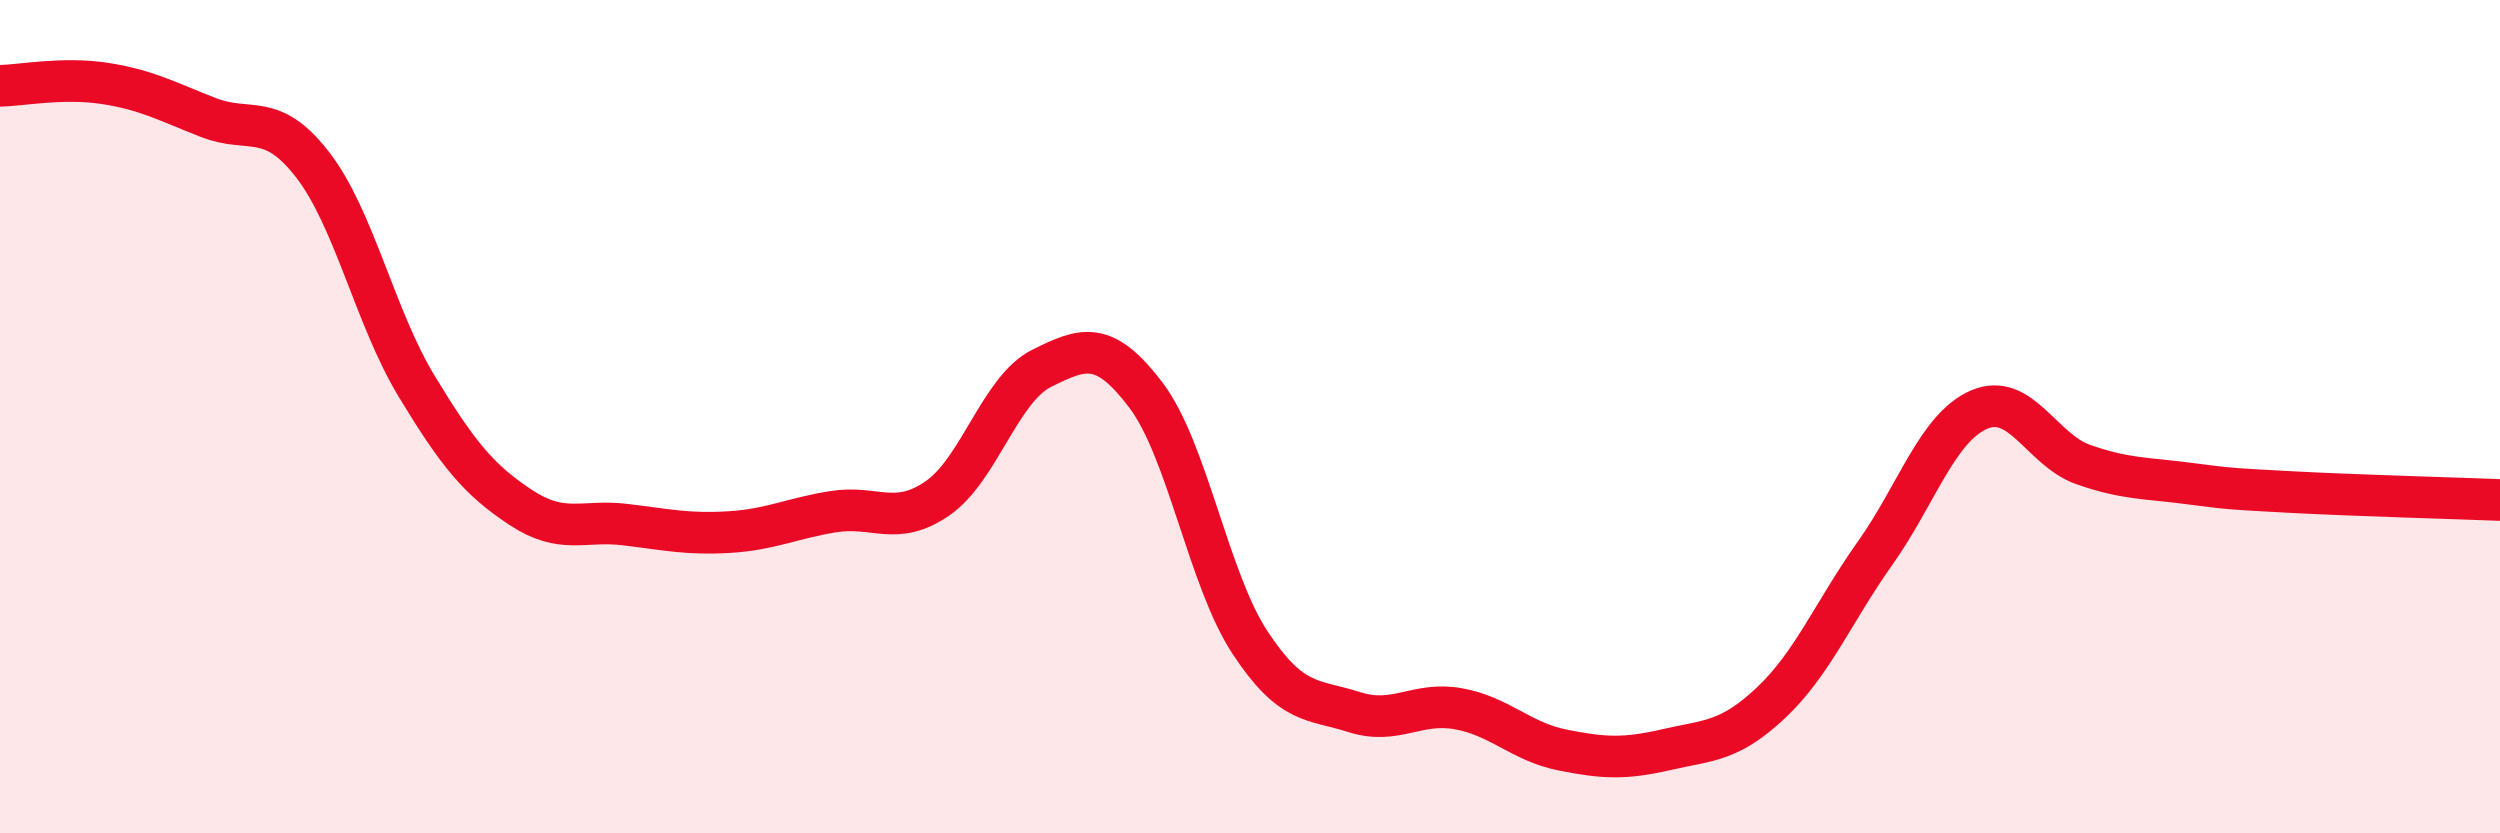
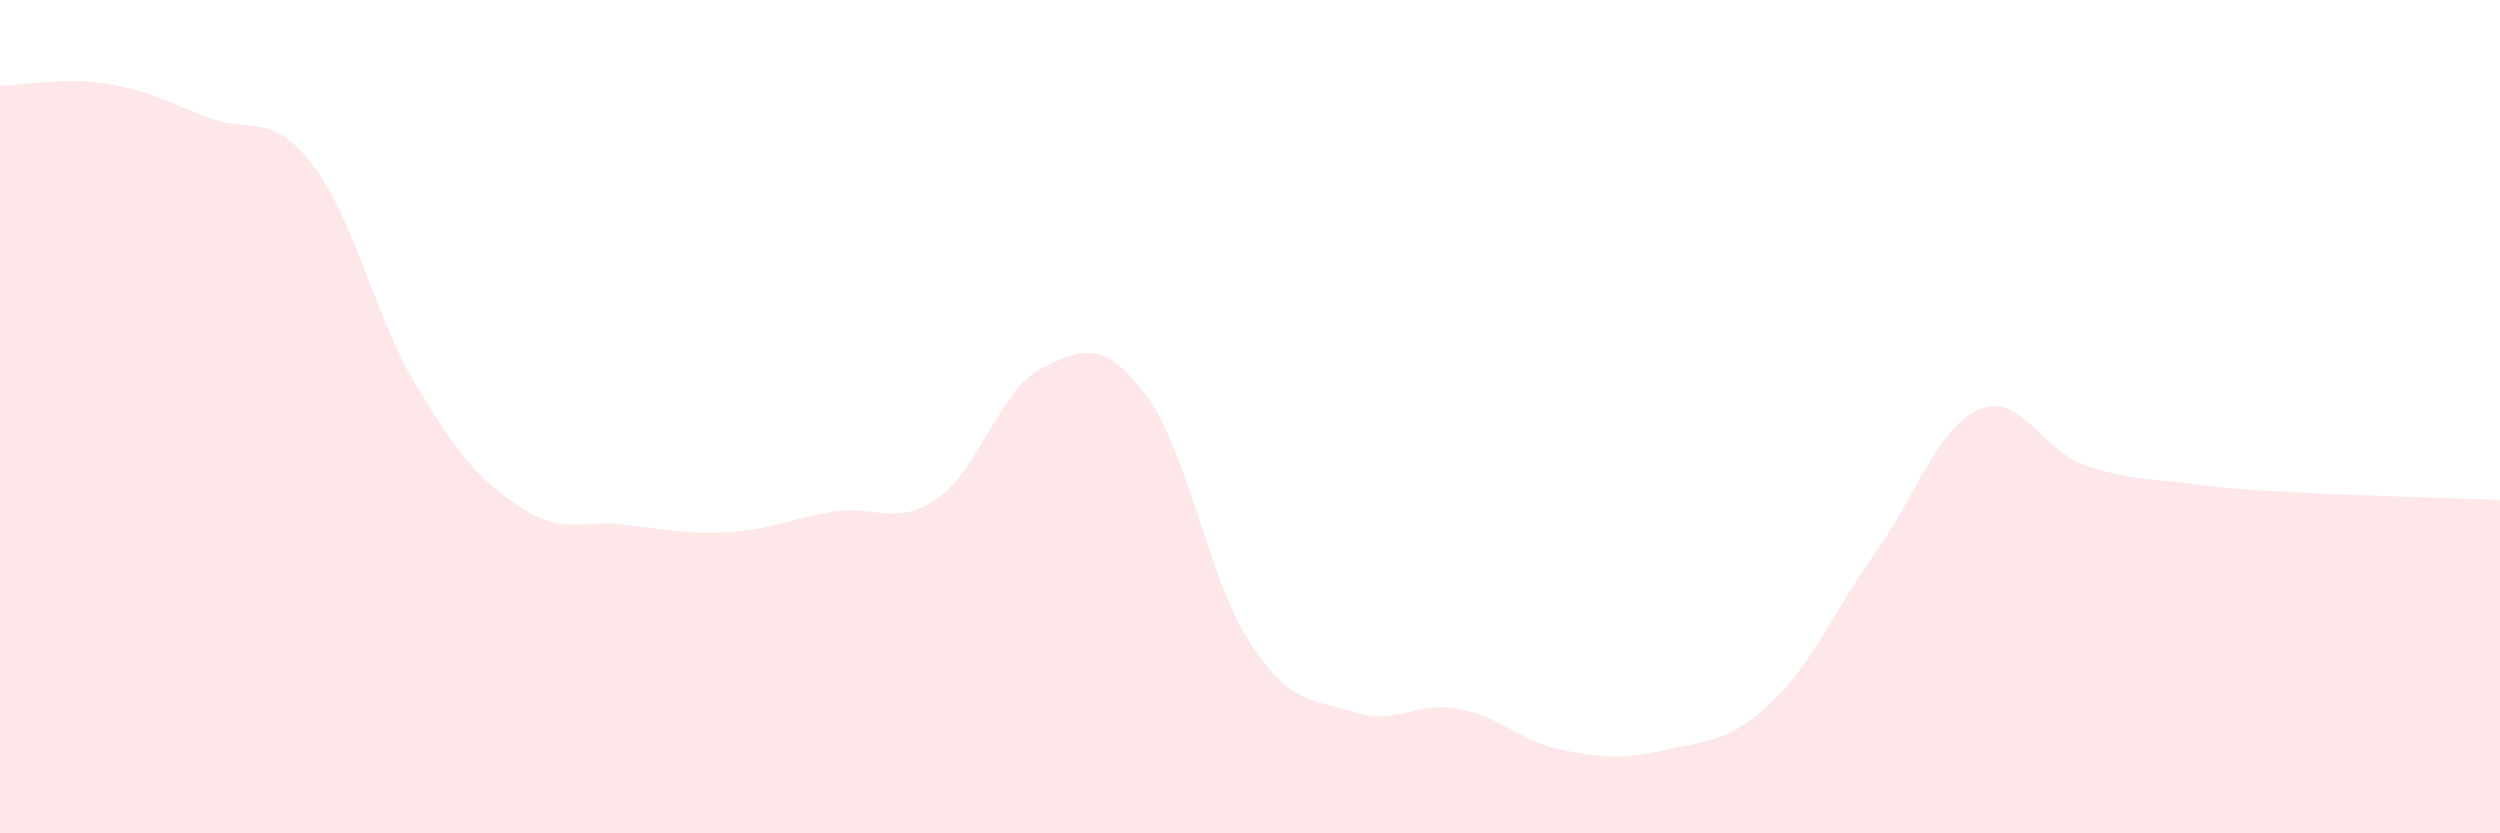
<svg xmlns="http://www.w3.org/2000/svg" width="60" height="20" viewBox="0 0 60 20">
  <path d="M 0,2.06 C 0.5,2.05 1.5,1.85 2.5,2 C 3.5,2.15 4,2.43 5,2.82 C 6,3.21 6.5,2.66 7.5,3.95 C 8.5,5.24 9,7.62 10,9.27 C 11,10.92 11.5,11.52 12.5,12.18 C 13.5,12.84 14,12.47 15,12.59 C 16,12.71 16.5,12.83 17.5,12.77 C 18.5,12.71 19,12.44 20,12.28 C 21,12.12 21.5,12.65 22.5,11.96 C 23.5,11.27 24,9.34 25,8.84 C 26,8.34 26.5,8.16 27.5,9.48 C 28.5,10.8 29,13.9 30,15.42 C 31,16.94 31.5,16.77 32.5,17.09 C 33.5,17.41 34,16.83 35,17.01 C 36,17.19 36.5,17.8 37.5,18 C 38.5,18.2 39,18.22 40,17.99 C 41,17.76 41.5,17.81 42.5,16.87 C 43.5,15.93 44,14.69 45,13.28 C 46,11.87 46.5,10.26 47.5,9.83 C 48.5,9.4 49,10.8 50,11.15 C 51,11.5 51.5,11.47 52.5,11.6 C 53.5,11.73 53.5,11.73 55,11.81 C 56.5,11.89 59,11.96 60,12L60 20L0 20Z" fill="#EB0A25" opacity="0.1" stroke-linecap="round" stroke-linejoin="round" />
-   <path d="M 0,2.06 C 0.5,2.05 1.5,1.85 2.5,2 C 3.5,2.15 4,2.43 5,2.82 C 6,3.21 6.5,2.66 7.5,3.95 C 8.5,5.24 9,7.62 10,9.27 C 11,10.92 11.5,11.52 12.5,12.18 C 13.5,12.84 14,12.47 15,12.59 C 16,12.71 16.5,12.83 17.5,12.77 C 18.5,12.71 19,12.44 20,12.28 C 21,12.12 21.5,12.65 22.5,11.96 C 23.5,11.27 24,9.34 25,8.84 C 26,8.34 26.5,8.16 27.5,9.48 C 28.5,10.8 29,13.9 30,15.42 C 31,16.94 31.5,16.77 32.5,17.09 C 33.5,17.41 34,16.83 35,17.01 C 36,17.19 36.5,17.8 37.5,18 C 38.5,18.2 39,18.22 40,17.99 C 41,17.76 41.5,17.81 42.5,16.87 C 43.5,15.93 44,14.69 45,13.28 C 46,11.87 46.5,10.26 47.5,9.83 C 48.5,9.4 49,10.8 50,11.15 C 51,11.5 51.5,11.47 52.5,11.6 C 53.5,11.73 53.5,11.73 55,11.81 C 56.5,11.89 59,11.96 60,12" stroke="#EB0A25" stroke-width="1" fill="none" stroke-linecap="round" stroke-linejoin="round" />
</svg>